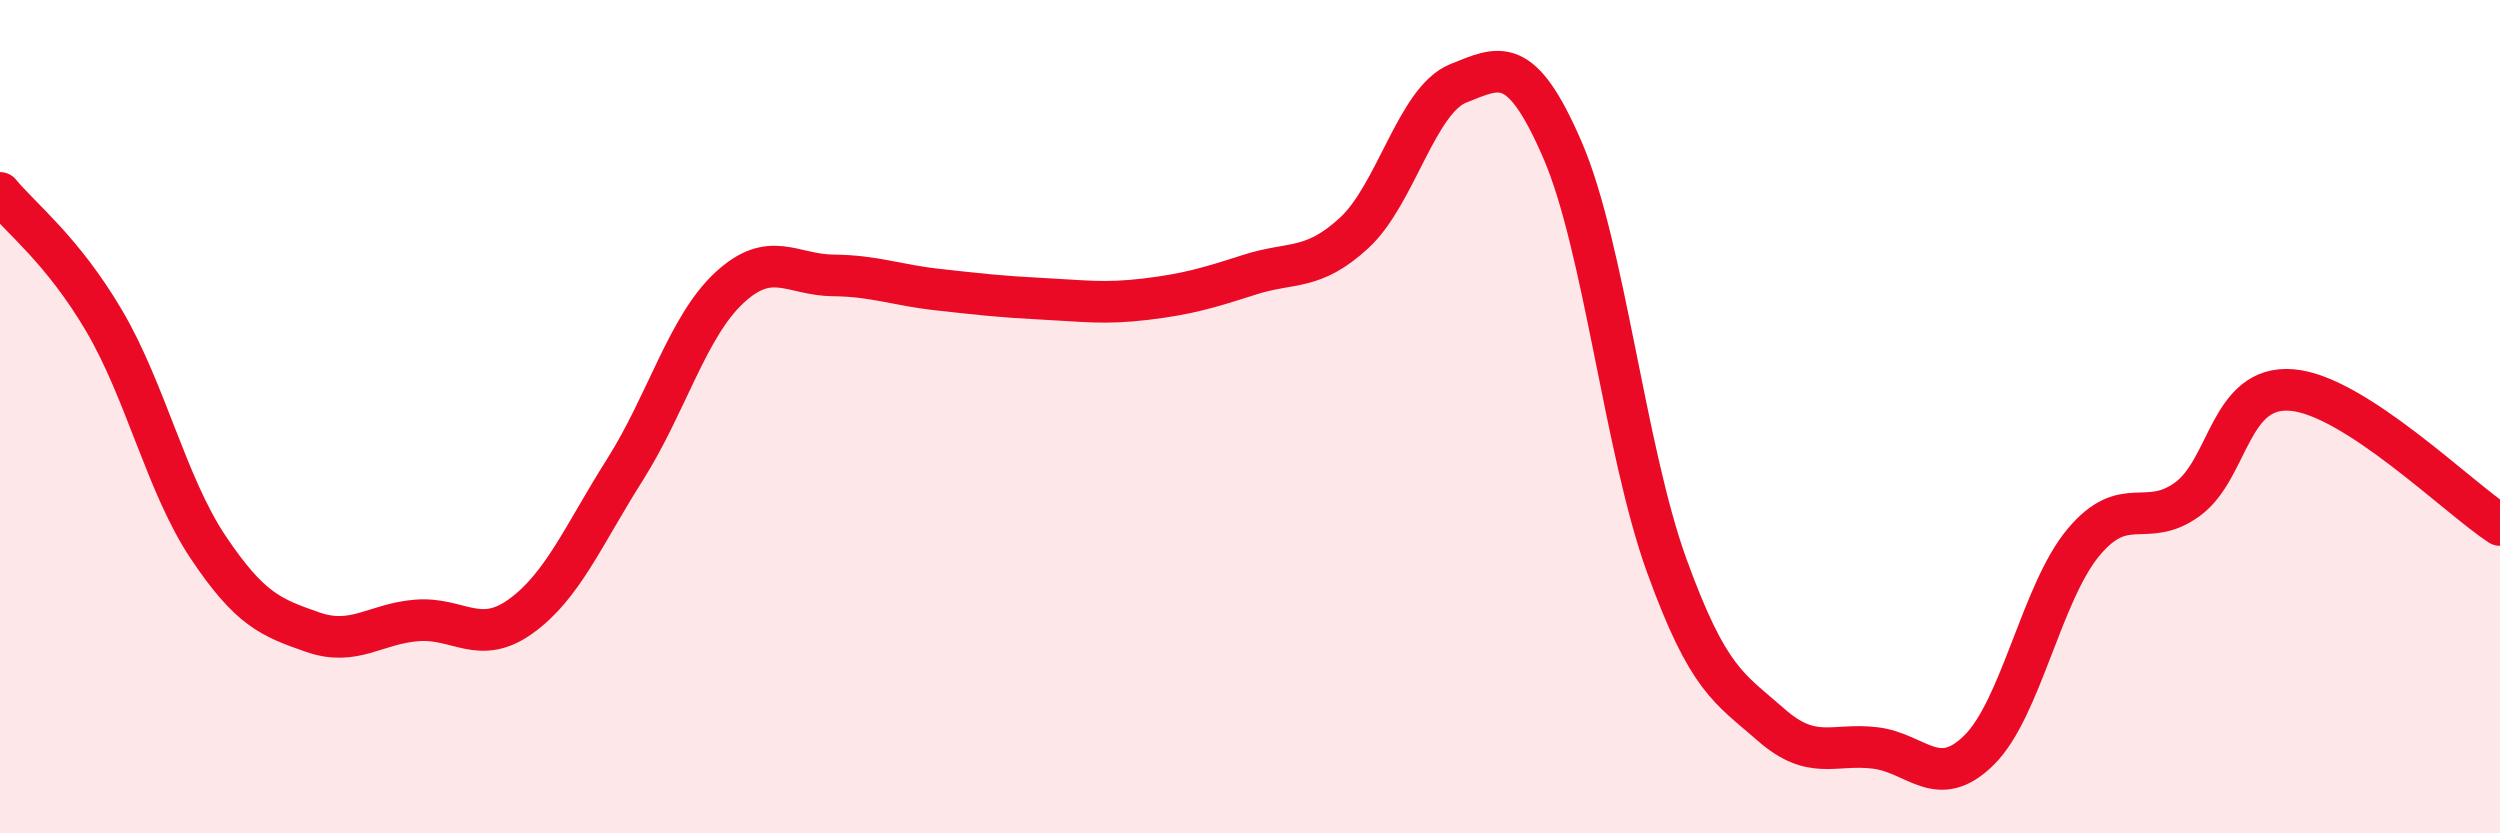
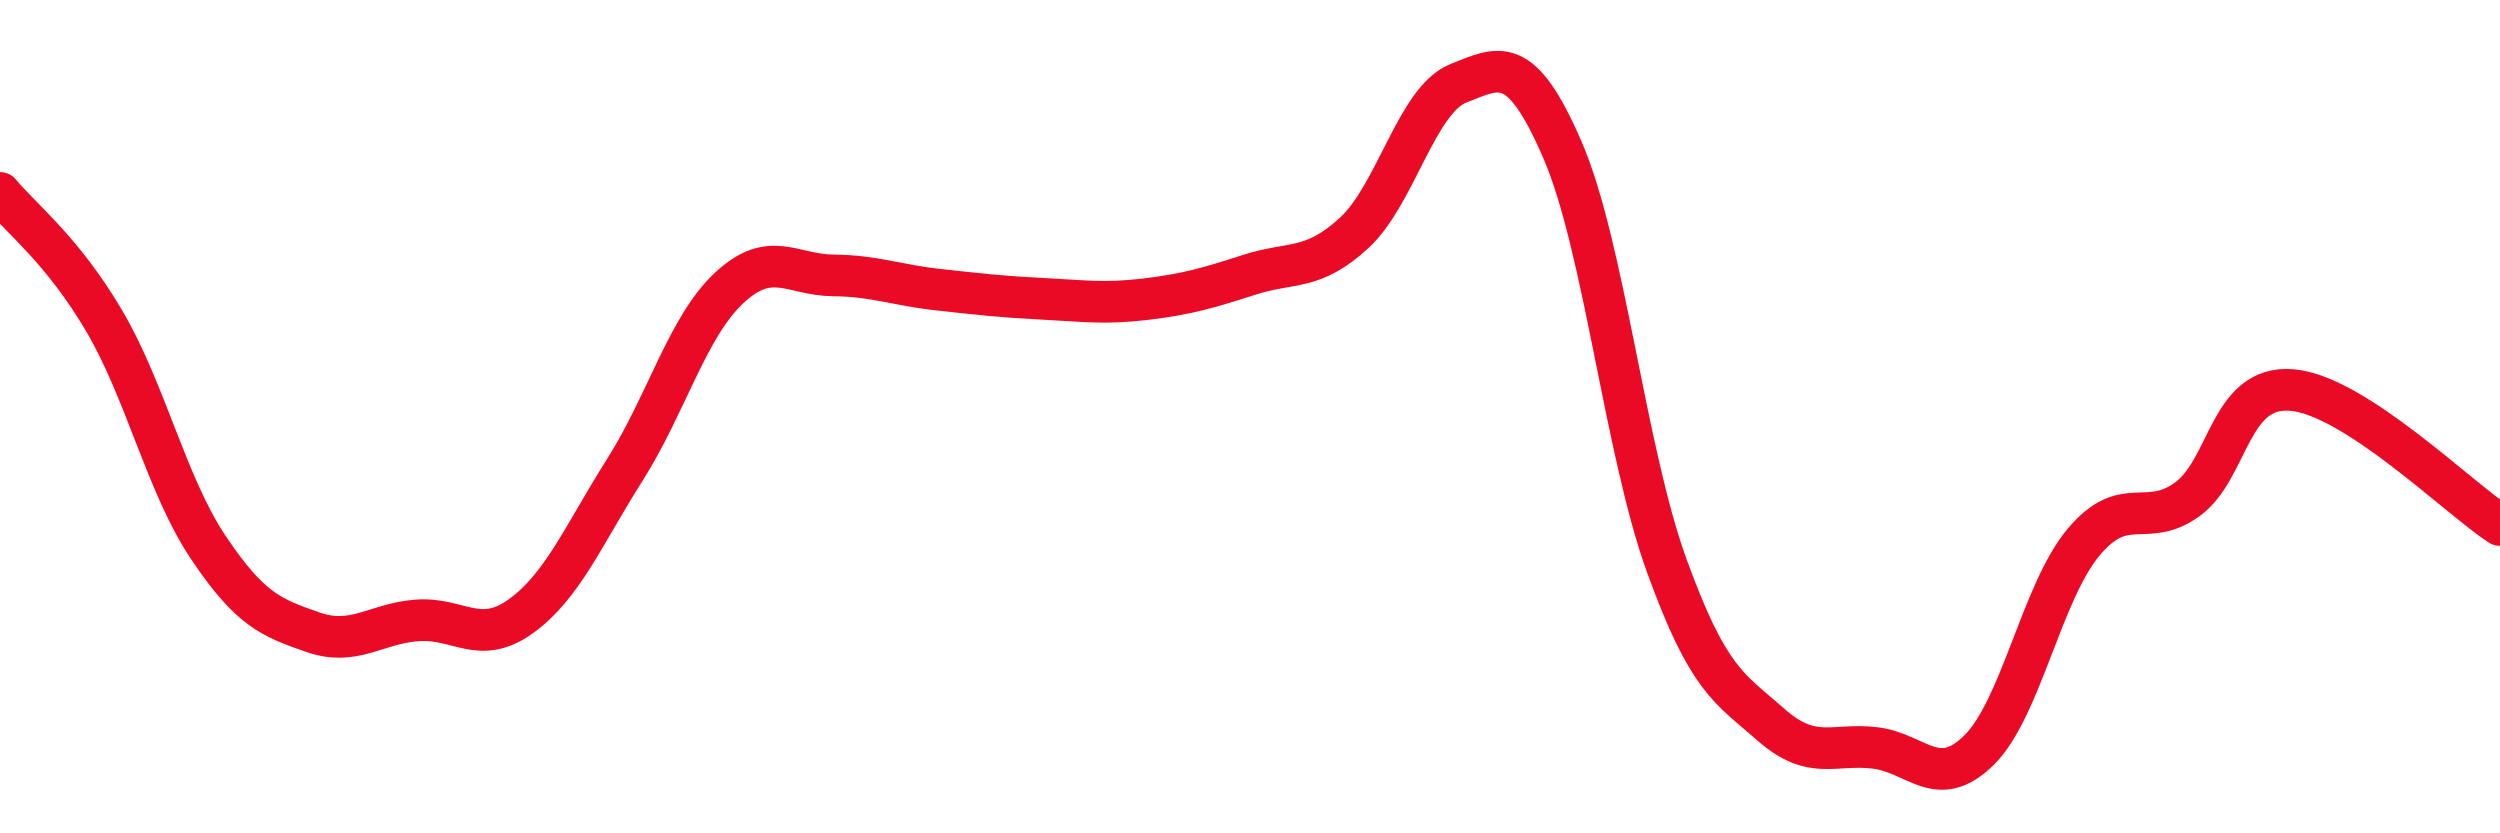
<svg xmlns="http://www.w3.org/2000/svg" width="60" height="20" viewBox="0 0 60 20">
-   <path d="M 0,4.63 C 0.5,5.24 1.5,6 2.5,7.7 C 3.5,9.4 4,11.65 5,13.14 C 6,14.63 6.5,14.82 7.5,15.17 C 8.5,15.52 9,14.97 10,14.89 C 11,14.81 11.5,15.51 12.5,14.79 C 13.5,14.07 14,12.85 15,11.27 C 16,9.69 16.5,7.84 17.5,6.91 C 18.5,5.98 19,6.6 20,6.61 C 21,6.62 21.5,6.84 22.5,6.95 C 23.5,7.06 24,7.12 25,7.17 C 26,7.22 26.5,7.3 27.5,7.18 C 28.5,7.06 29,6.91 30,6.59 C 31,6.27 31.5,6.51 32.5,5.59 C 33.5,4.67 34,2.4 35,2 C 36,1.6 36.5,1.29 37.5,3.6 C 38.5,5.91 39,10.81 40,13.57 C 41,16.33 41.5,16.51 42.5,17.39 C 43.5,18.27 44,17.83 45,17.95 C 46,18.07 46.5,18.99 47.5,18 C 48.5,17.01 49,14.22 50,13.02 C 51,11.82 51.5,12.71 52.5,11.98 C 53.5,11.25 53.5,9.24 55,9.36 C 56.5,9.48 59,11.95 60,12.6L60 20L0 20Z" fill="#EB0A25" opacity="0.1" stroke-linecap="round" stroke-linejoin="round" />
  <path d="M 0,4.63 C 0.5,5.24 1.5,6 2.5,7.7 C 3.5,9.4 4,11.65 5,13.14 C 6,14.63 6.5,14.82 7.5,15.17 C 8.5,15.52 9,14.97 10,14.89 C 11,14.81 11.5,15.51 12.5,14.79 C 13.5,14.07 14,12.85 15,11.27 C 16,9.69 16.5,7.84 17.5,6.91 C 18.5,5.98 19,6.6 20,6.61 C 21,6.62 21.5,6.84 22.5,6.95 C 23.5,7.06 24,7.12 25,7.17 C 26,7.22 26.5,7.3 27.5,7.18 C 28.5,7.06 29,6.91 30,6.59 C 31,6.27 31.5,6.51 32.5,5.59 C 33.5,4.67 34,2.4 35,2 C 36,1.6 36.5,1.29 37.5,3.6 C 38.5,5.91 39,10.81 40,13.57 C 41,16.33 41.5,16.51 42.5,17.39 C 43.5,18.27 44,17.83 45,17.95 C 46,18.07 46.5,18.99 47.5,18 C 48.5,17.01 49,14.22 50,13.02 C 51,11.82 51.5,12.71 52.5,11.98 C 53.5,11.25 53.5,9.24 55,9.36 C 56.5,9.48 59,11.95 60,12.6" stroke="#EB0A25" stroke-width="1" fill="none" stroke-linecap="round" stroke-linejoin="round" />
</svg>